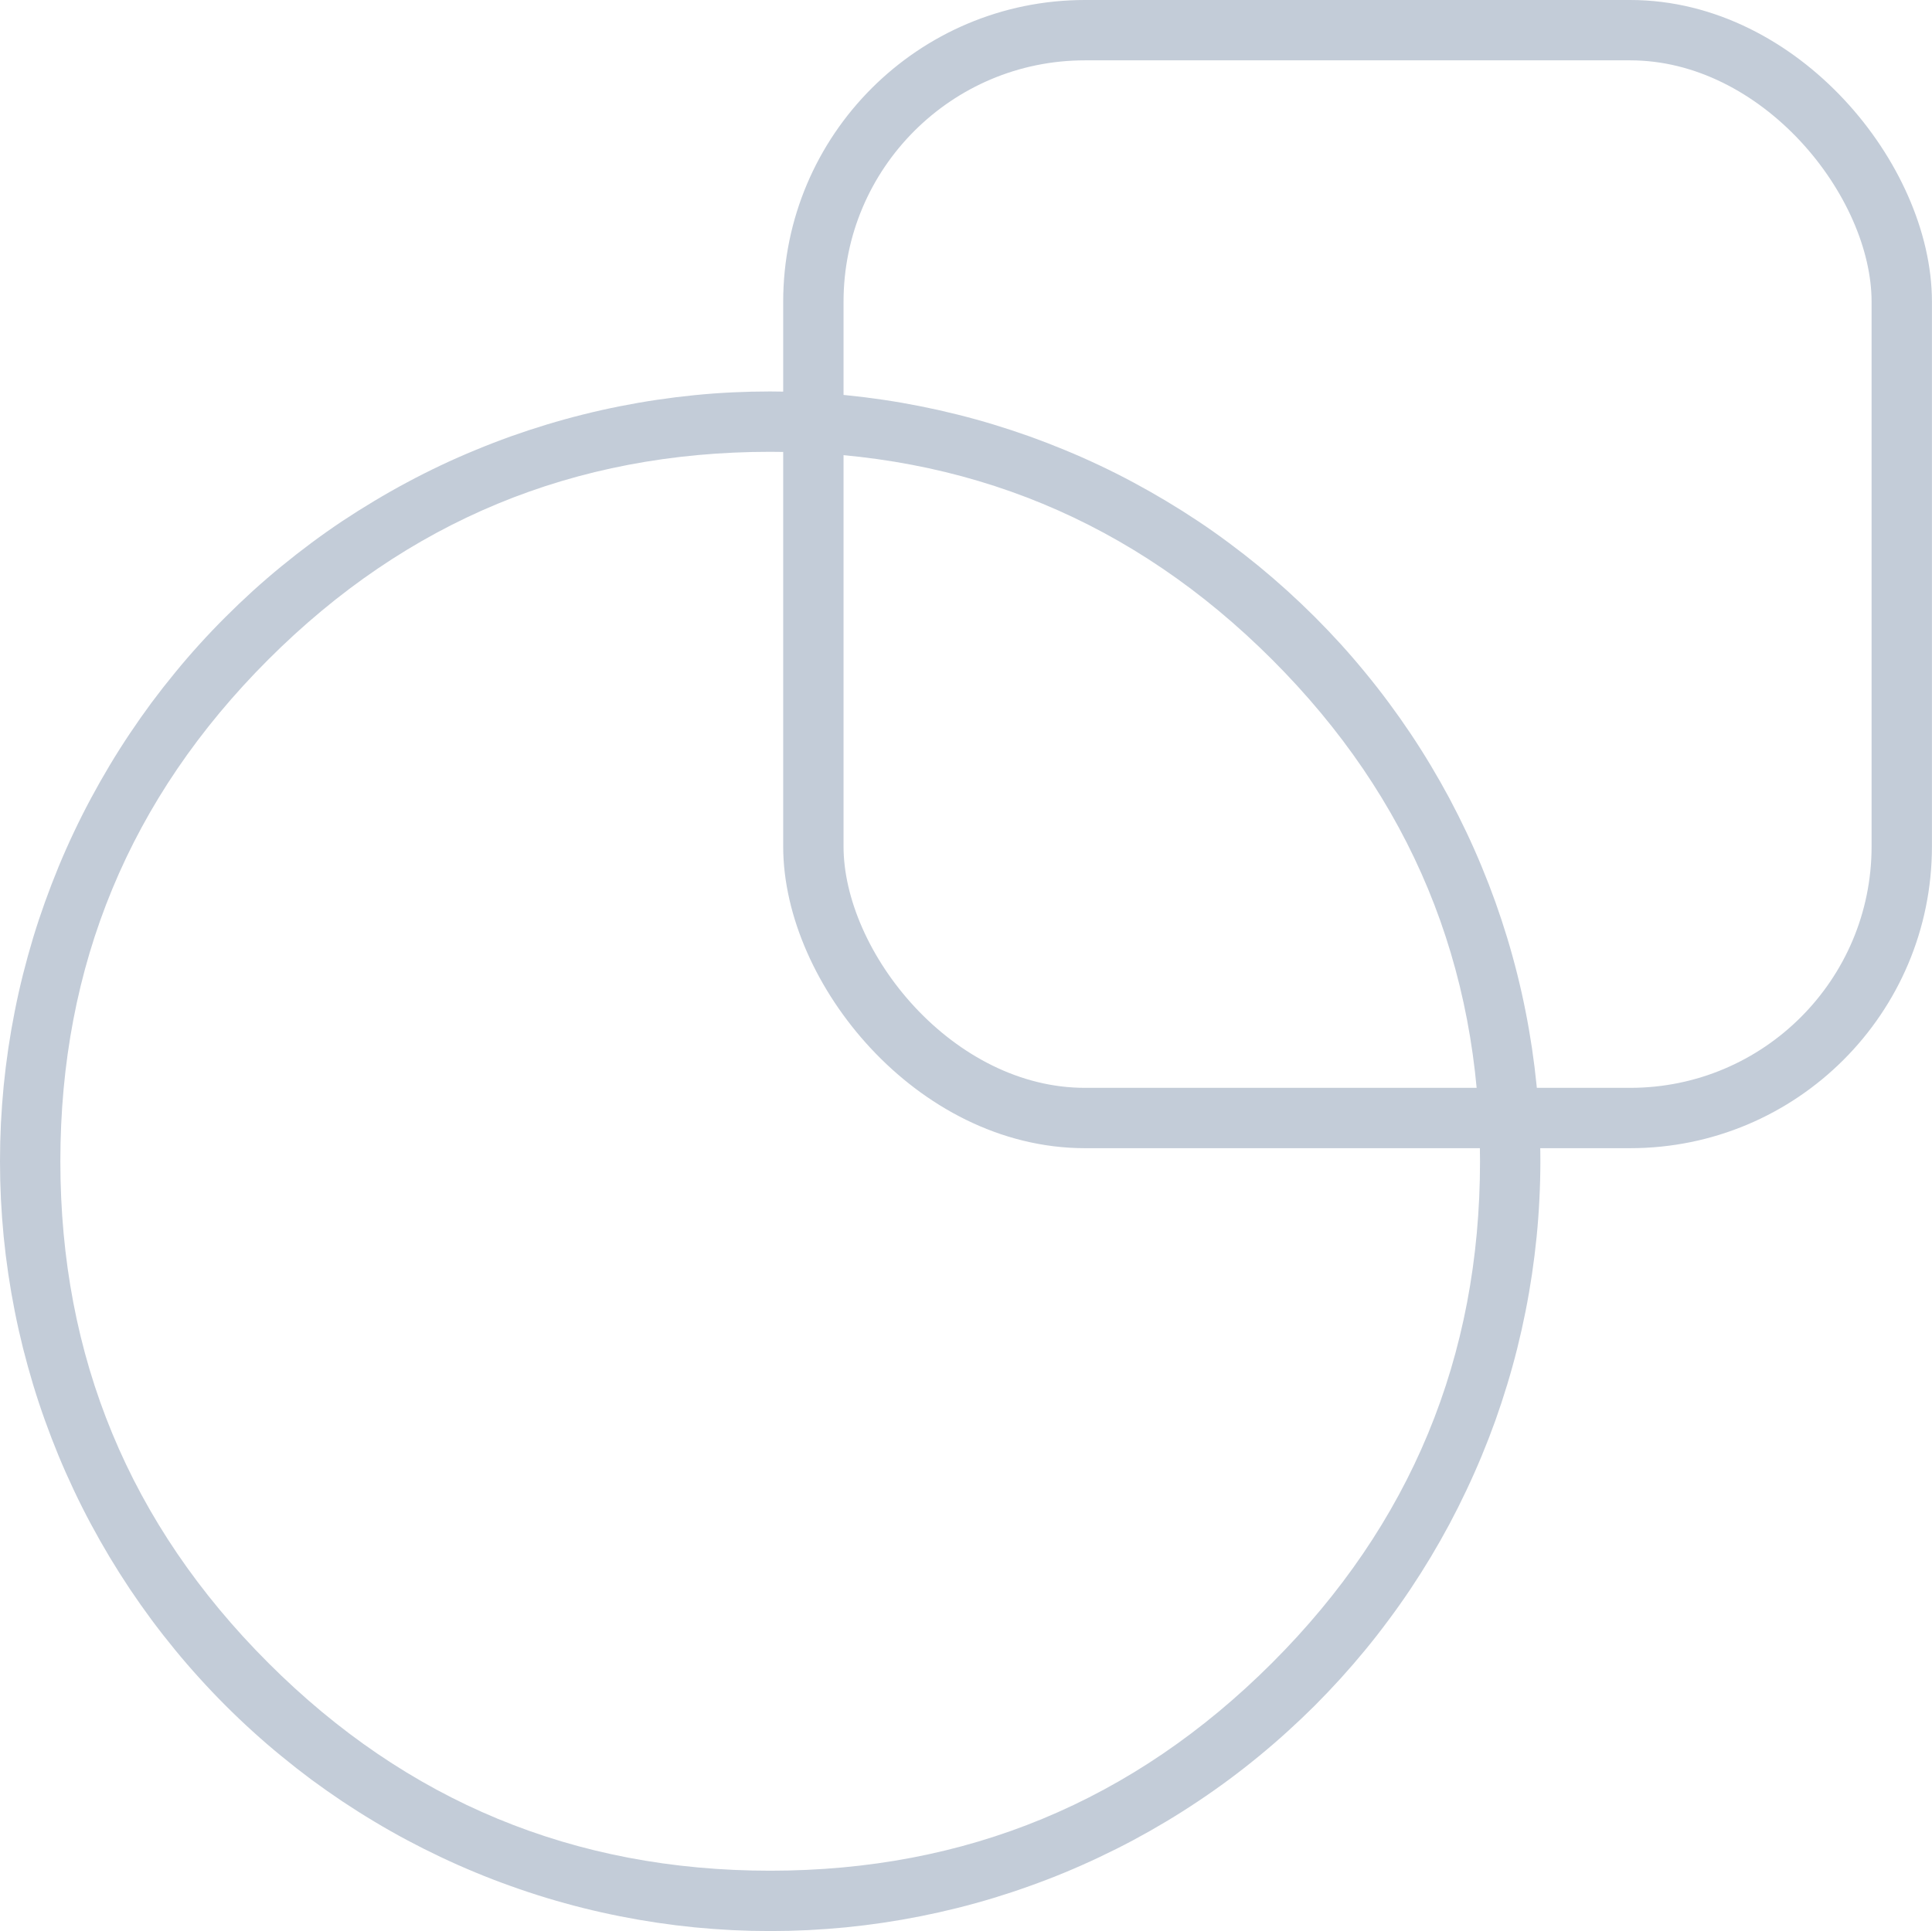
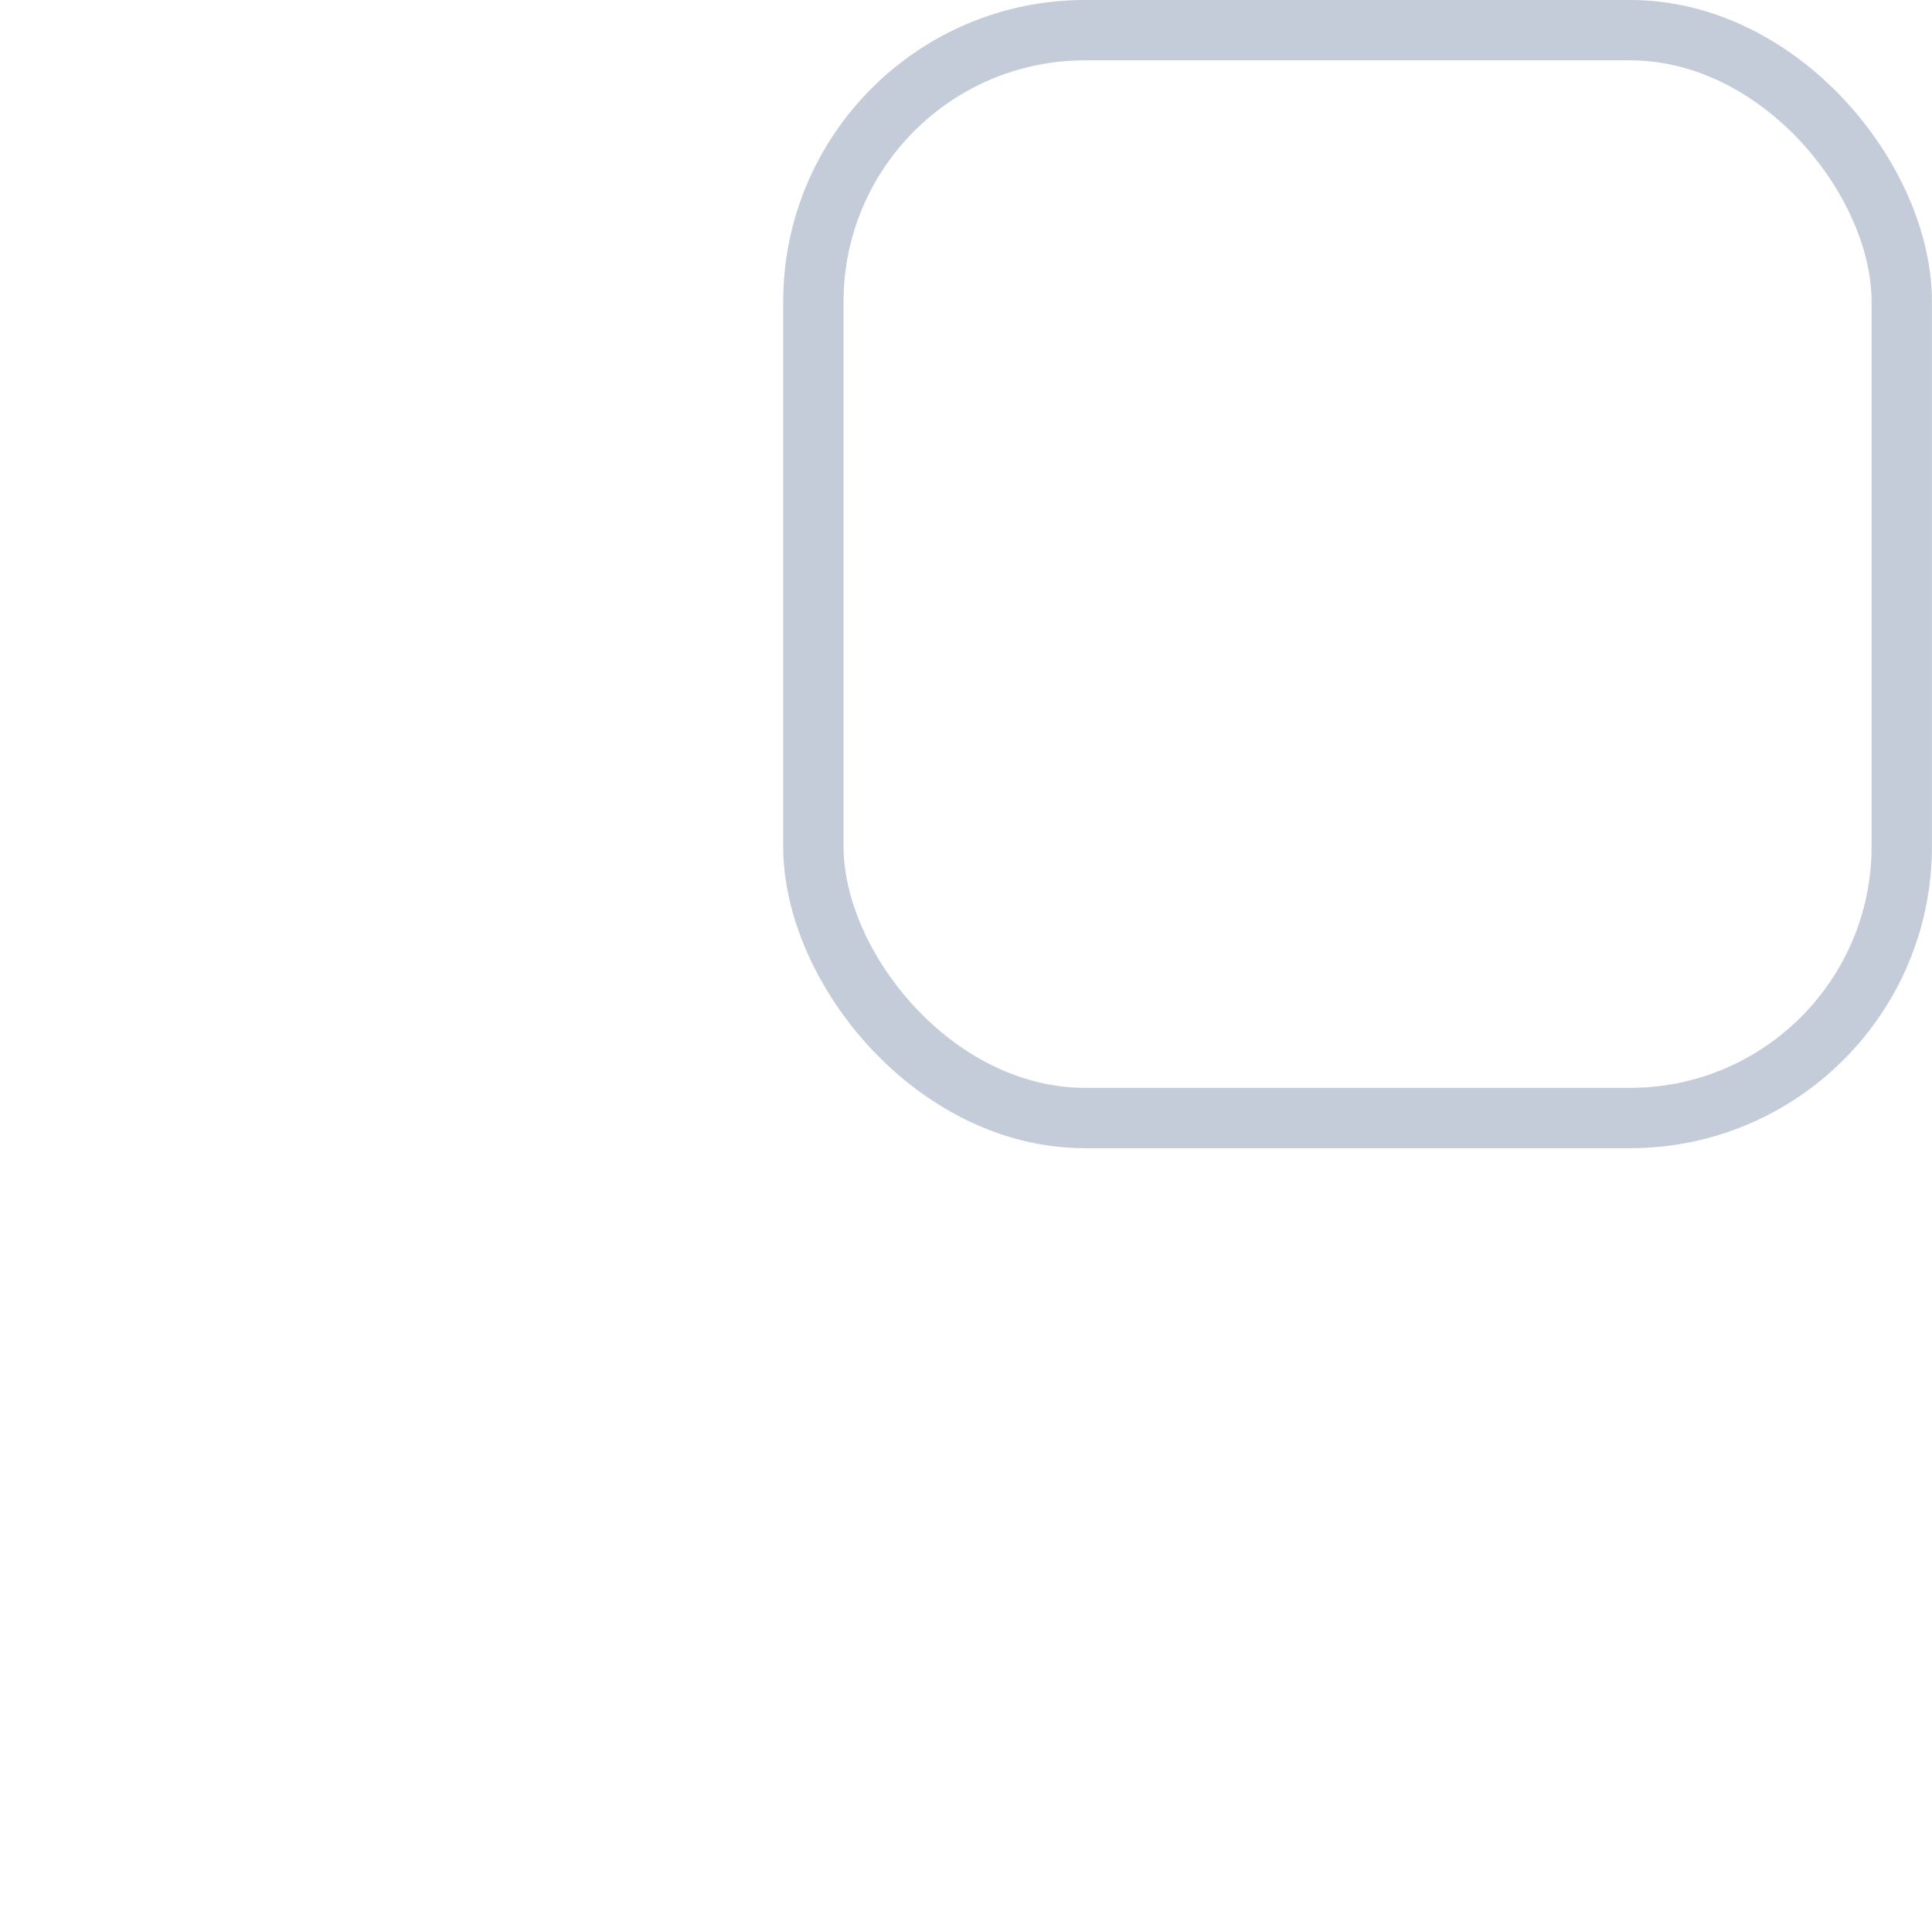
<svg xmlns="http://www.w3.org/2000/svg" fill="none" version="1.1" width="32.012" height="32" viewBox="0 0 32.012 32">
  <g>
    <g>
-       <path d="M12.761,32Q13.075,32,13.387,31.985Q13.7,31.969,14.012,31.939Q14.324,31.908,14.634,31.862Q14.944,31.816,15.251,31.755Q15.558,31.694,15.862,31.618Q16.166,31.542,16.466,31.451Q16.765,31.36,17.06,31.254Q17.355,31.149,17.645,31.029Q17.934,30.909,18.217,30.775Q18.501,30.641,18.777,30.494Q19.053,30.346,19.322,30.185Q19.591,30.024,19.851,29.85Q20.112,29.676,20.363,29.49Q20.615,29.303,20.857,29.104Q21.099,28.906,21.331,28.695Q21.563,28.485,21.785,28.264Q22.006,28.042,22.217,27.81Q22.427,27.578,22.626,27.336Q22.825,27.094,23.011,26.842Q23.198,26.591,23.372,26.331Q23.546,26.07,23.707,25.802Q23.868,25.533,24.016,25.257Q24.163,24.981,24.297,24.697Q24.431,24.414,24.551,24.125Q24.671,23.836,24.777,23.541Q24.882,23.246,24.973,22.946Q25.064,22.647,25.14,22.343Q25.216,22.039,25.277,21.732Q25.338,21.425,25.384,21.115Q25.43,20.805,25.461,20.494Q25.492,20.182,25.507,19.869Q25.523,19.556,25.523,19.243Q25.523,18.93,25.507,18.617Q25.492,18.305,25.461,17.993Q25.43,17.681,25.384,17.371Q25.338,17.062,25.277,16.755Q25.216,16.447,25.14,16.144Q25.064,15.84,24.973,15.54Q24.882,15.241,24.777,14.946Q24.671,14.651,24.551,14.362Q24.431,14.072,24.297,13.789Q24.163,13.506,24.016,13.23Q23.868,12.954,23.707,12.685Q23.546,12.416,23.372,12.156Q23.198,11.896,23.011,11.644Q22.825,11.393,22.626,11.151Q22.427,10.908,22.217,10.676Q22.006,10.444,21.785,10.223Q21.563,10.002,21.331,9.791Q21.099,9.581,20.857,9.382Q20.615,9.184,20.363,8.997Q20.112,8.81,19.851,8.636Q19.591,8.463,19.322,8.302Q19.053,8.141,18.777,7.993Q18.501,7.845,18.217,7.711Q17.934,7.577,17.645,7.458Q17.355,7.338,17.06,7.232Q16.765,7.127,16.466,7.036Q16.166,6.945,15.862,6.869Q15.558,6.793,15.251,6.732Q14.944,6.671,14.634,6.625Q14.324,6.579,14.012,6.548Q13.7,6.517,13.387,6.502Q13.075,6.487,12.761,6.487Q12.448,6.487,12.135,6.502Q11.822,6.517,11.51,6.548Q11.199,6.579,10.889,6.625Q10.579,6.671,10.272,6.732Q9.964,6.793,9.661,6.869Q9.357,6.945,9.057,7.036Q8.757,7.127,8.462,7.232Q8.167,7.338,7.878,7.458Q7.588,7.577,7.305,7.711Q7.022,7.845,6.746,7.993Q6.469,8.141,6.201,8.302Q5.932,8.463,5.671,8.636Q5.411,8.81,5.159,8.997Q4.908,9.184,4.666,9.382Q4.423,9.581,4.191,9.791Q3.959,10.002,3.738,10.223Q3.516,10.444,3.306,10.676Q3.095,10.908,2.897,11.151Q2.698,11.393,2.511,11.644Q2.325,11.896,2.151,12.156Q1.977,12.416,1.816,12.685Q1.655,12.954,1.507,13.23Q1.359,13.506,1.225,13.789Q1.091,14.072,0.971,14.362Q0.852,14.651,0.746,14.946Q0.64,15.241,0.549,15.54Q0.459,15.84,0.382,16.144Q0.306,16.447,0.245,16.755Q0.184,17.062,0.138,17.371Q0.092,17.681,0.061,17.993Q0.031,18.305,0.015,18.617Q0,18.93,0,19.243Q0,19.556,0.015,19.869Q0.031,20.182,0.061,20.494Q0.092,20.805,0.138,21.115Q0.184,21.425,0.245,21.732Q0.306,22.039,0.382,22.343Q0.459,22.647,0.549,22.946Q0.64,23.246,0.746,23.541Q0.852,23.836,0.971,24.125Q1.091,24.414,1.225,24.697Q1.359,24.981,1.507,25.257Q1.655,25.533,1.816,25.802Q1.977,26.07,2.151,26.331Q2.325,26.591,2.511,26.842Q2.698,27.094,2.897,27.336Q3.095,27.578,3.306,27.81Q3.516,28.042,3.738,28.264Q3.959,28.485,4.191,28.695Q4.423,28.906,4.666,29.104Q4.908,29.303,5.159,29.49Q5.411,29.676,5.671,29.85Q5.932,30.024,6.201,30.185Q6.469,30.346,6.746,30.494Q7.022,30.641,7.305,30.775Q7.588,30.909,7.878,31.029Q8.167,31.149,8.462,31.254Q8.757,31.36,9.057,31.451Q9.357,31.542,9.661,31.618Q9.964,31.694,10.272,31.755Q10.579,31.816,10.889,31.862Q11.199,31.908,11.51,31.939Q11.822,31.969,12.135,31.985Q12.448,32,12.761,32ZM21.078,10.93Q24.523,14.374,24.523,19.243Q24.523,24.113,21.078,27.556Q17.633,31,12.761,31Q7.889,31,4.445,27.556Q1,24.113,1,19.243Q1,14.374,4.445,10.93Q7.889,7.487,12.761,7.487Q17.633,7.487,21.078,10.93Z" fill-rule="evenodd" fill="#C3CCD8" fill-opacity="1" />
-     </g>
+       </g>
    <g>
      <rect x="13.477" y="0.5" width="18.034" height="18.027" rx="4.5" fill-opacity="0" stroke-opacity="1" stroke="#C3CCD8" fill="none" stroke-width="1" />
    </g>
  </g>
</svg>